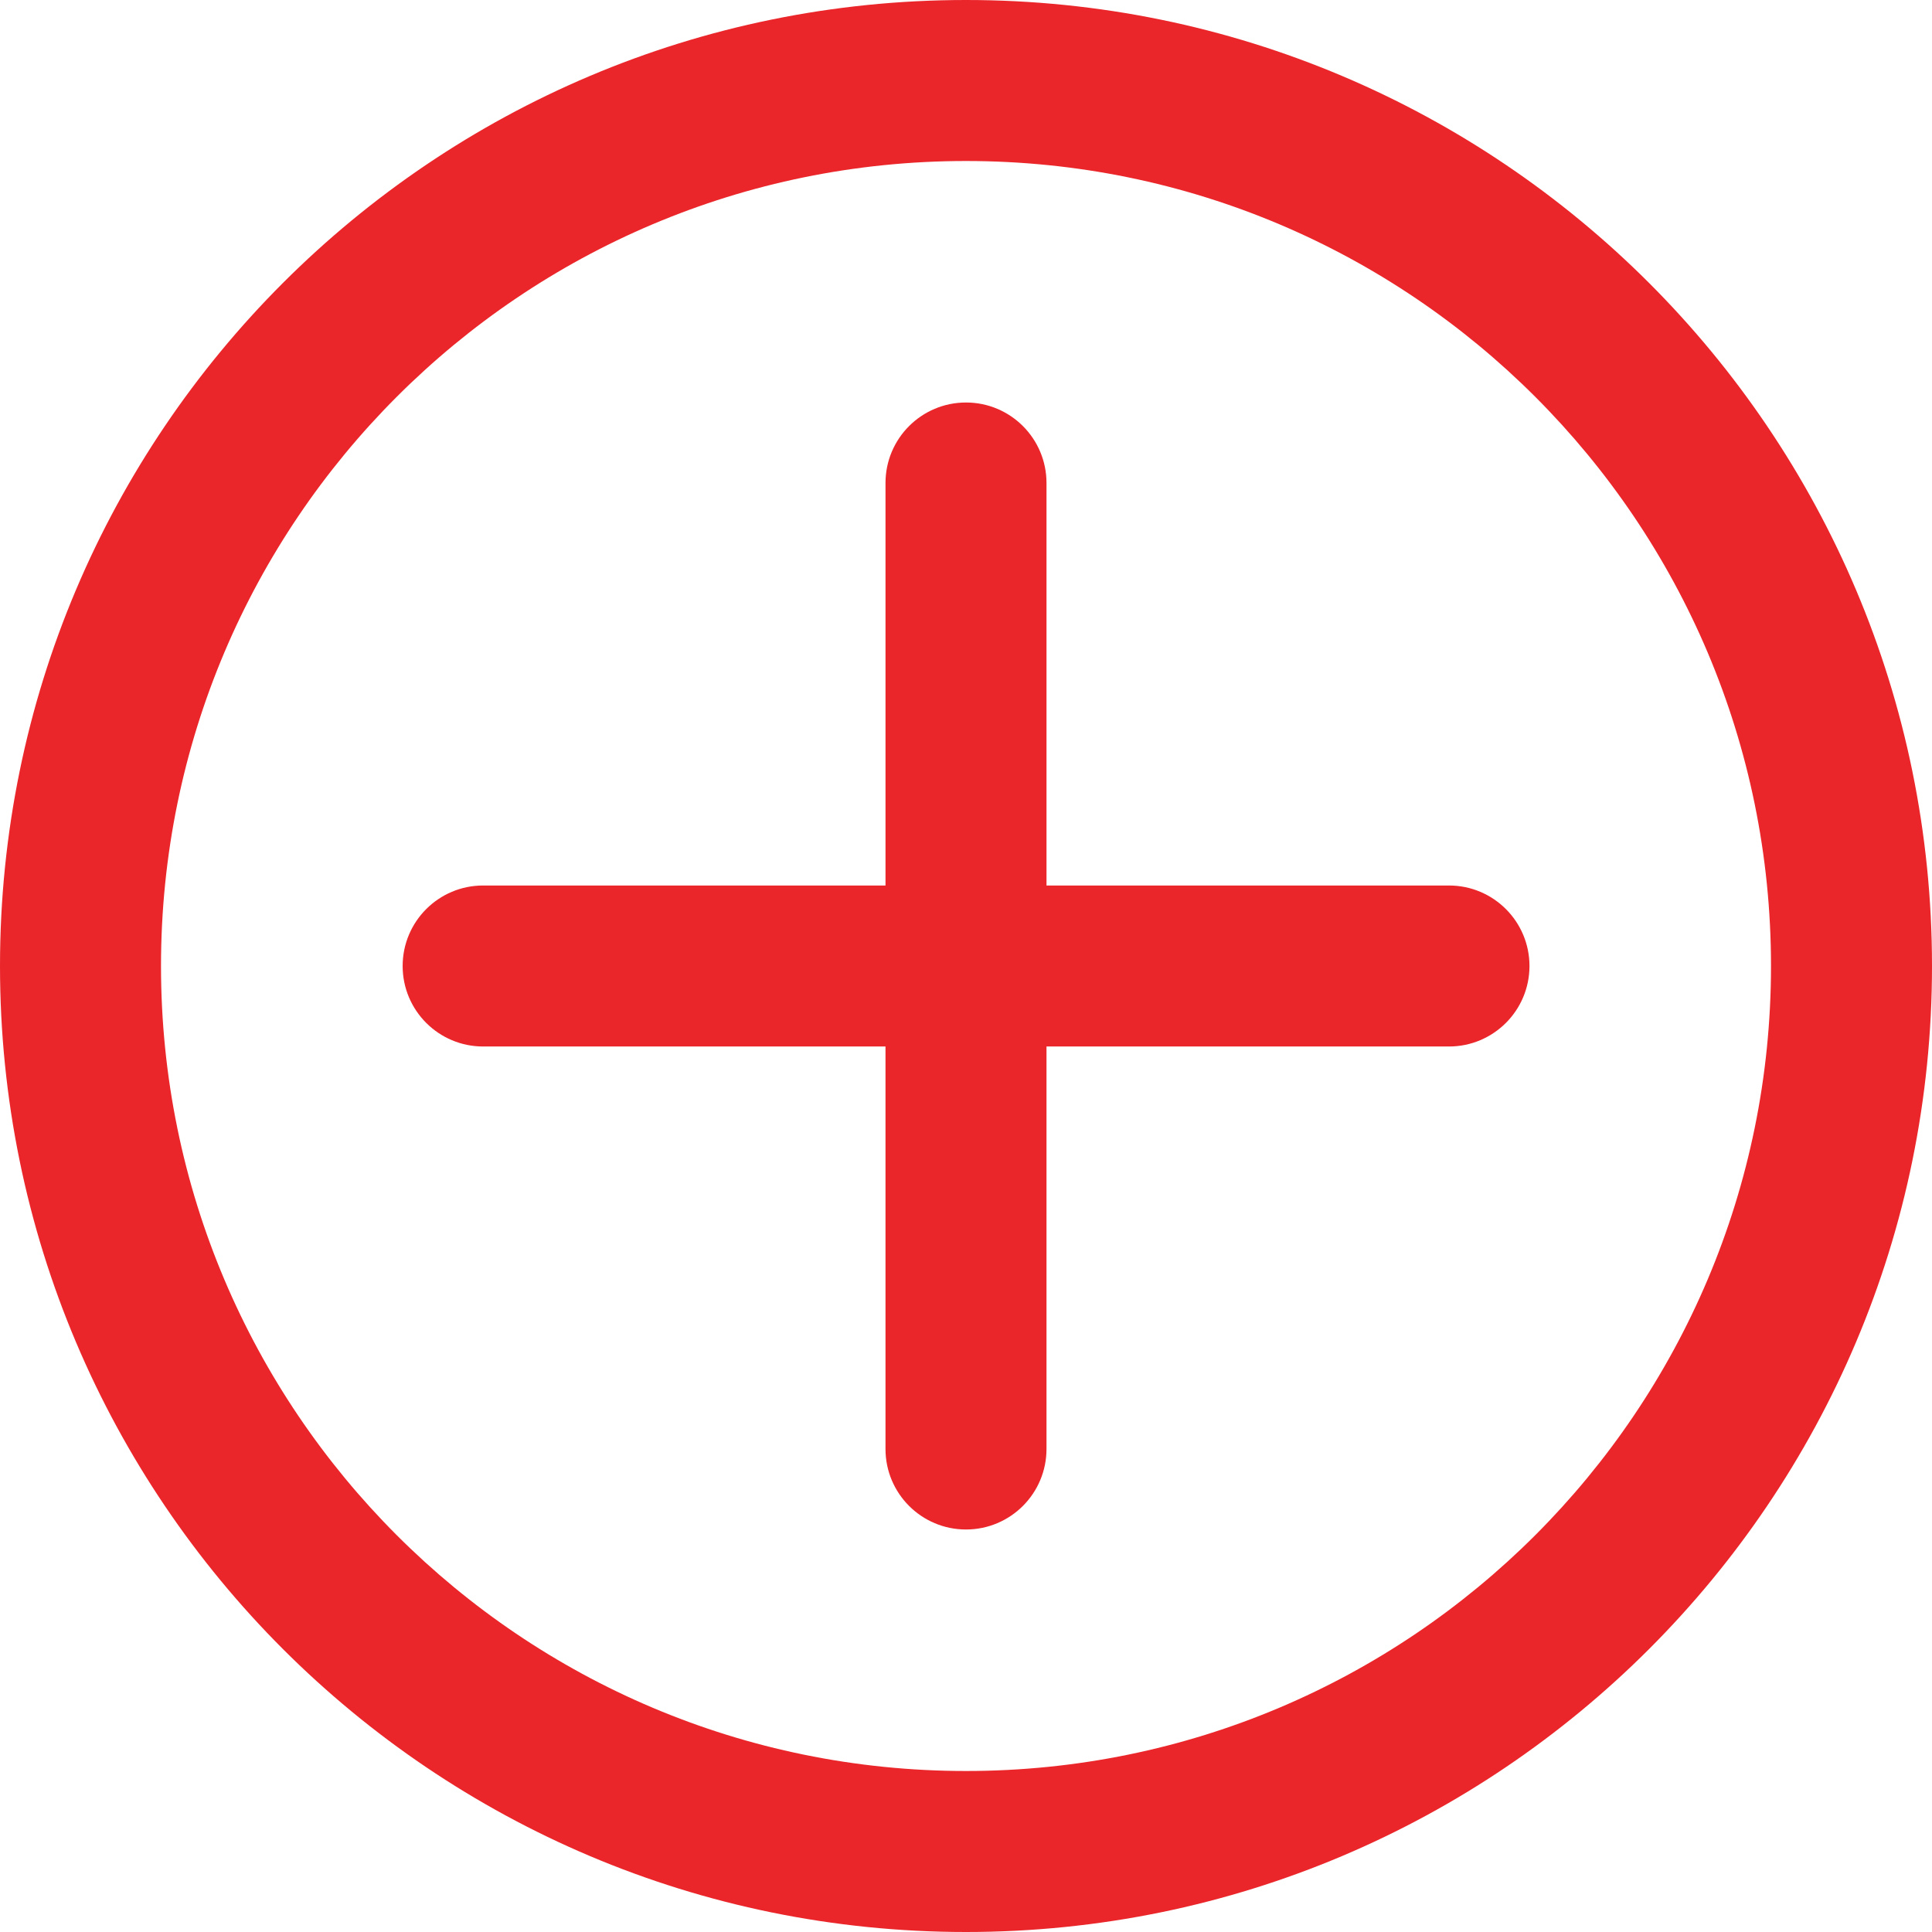
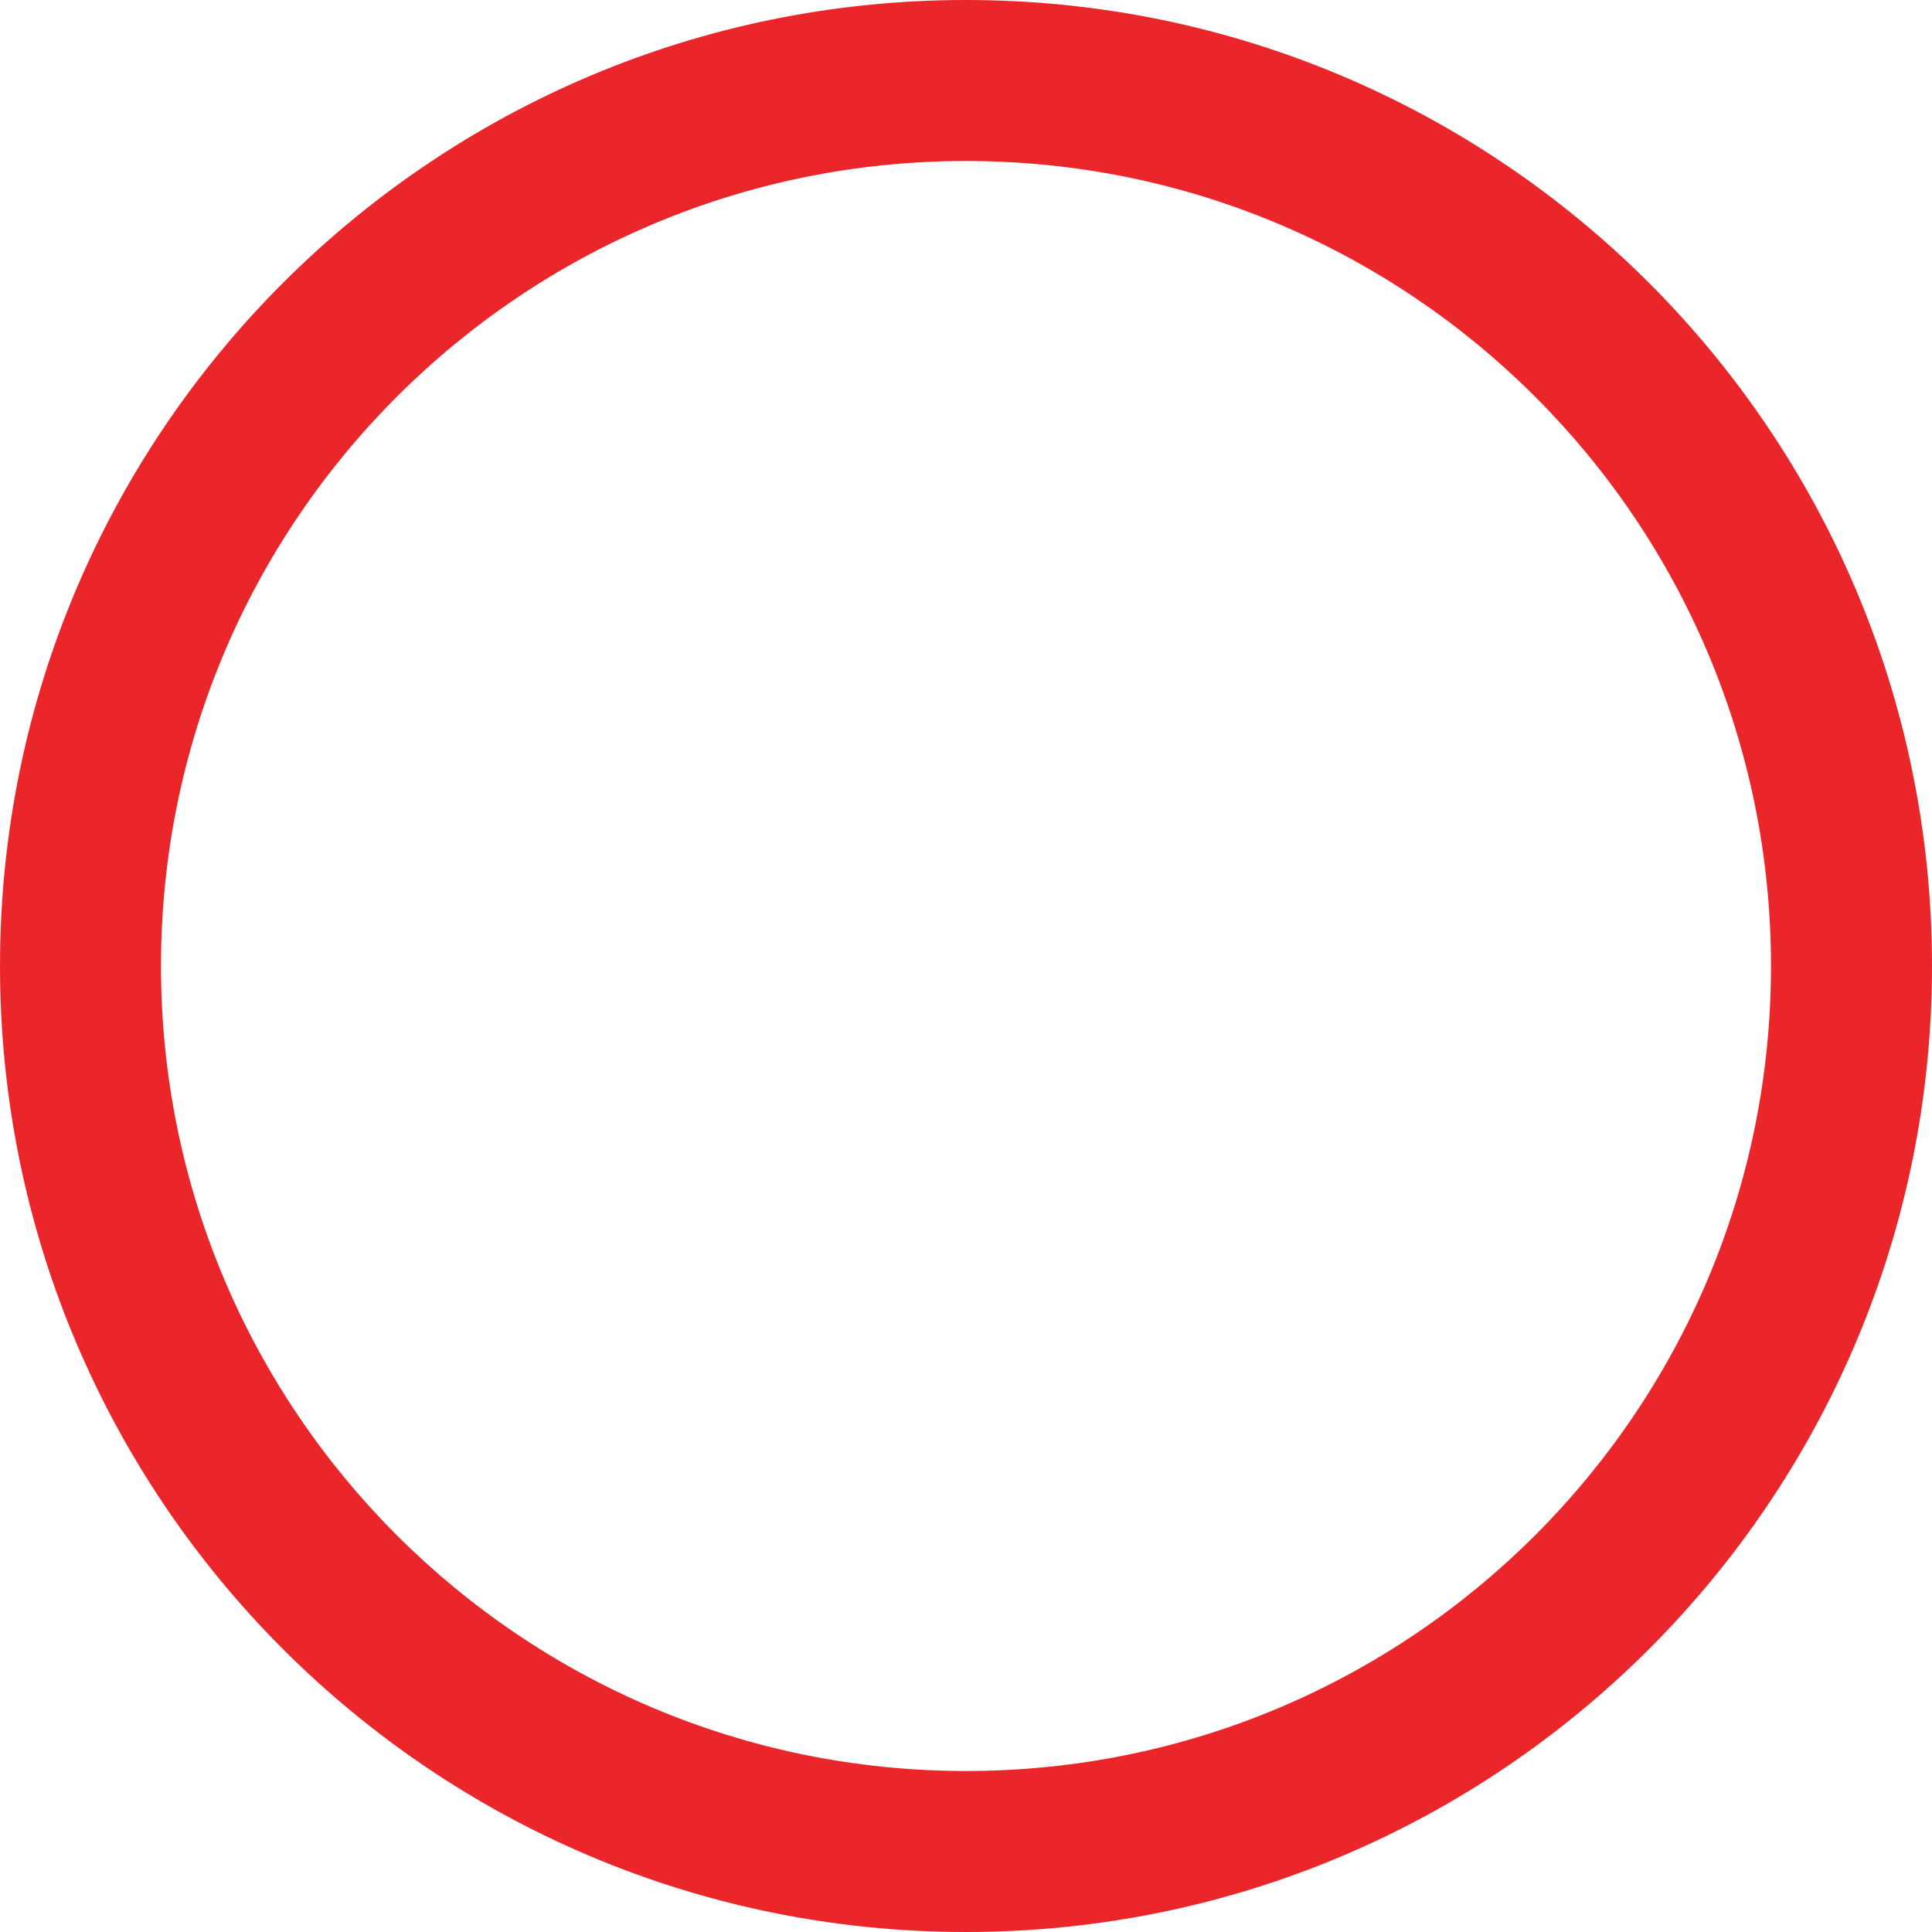
<svg xmlns="http://www.w3.org/2000/svg" fill="#ea262a" height="800px" width="800px" version="1.1" id="Layer_1" viewBox="0 0 512 512" xml:space="preserve">
  <g id="SVGRepo_bgCarrier" stroke-width="0" />
  <g id="SVGRepo_tracerCarrier" stroke-linecap="round" stroke-linejoin="round" />
  <g id="SVGRepo_iconCarrier">
    <g>
      <g>
        <g>
          <path d="M256,0C114.618,0,0,114.618,0,256s114.618,256,256,256s256-114.618,256-256S397.382,0,256,0z M256,469.333 c-117.818,0-213.333-95.515-213.333-213.333S138.182,42.667,256,42.667S469.333,138.182,469.333,256S373.818,469.333,256,469.333 z" />
-           <path d="M383.996,234.667H277.333V128c0-11.782-9.551-21.333-21.333-21.333s-21.333,9.551-21.333,21.333v106.667H128.038 c-11.782,0-21.333,9.551-21.333,21.333s9.551,21.333,21.333,21.333h106.628V384c0,11.782,9.551,21.333,21.333,21.333 s21.333-9.551,21.333-21.333V277.333h106.662c11.782,0,21.333-9.551,21.333-21.333S395.778,234.667,383.996,234.667z" />
        </g>
      </g>
    </g>
  </g>
</svg>